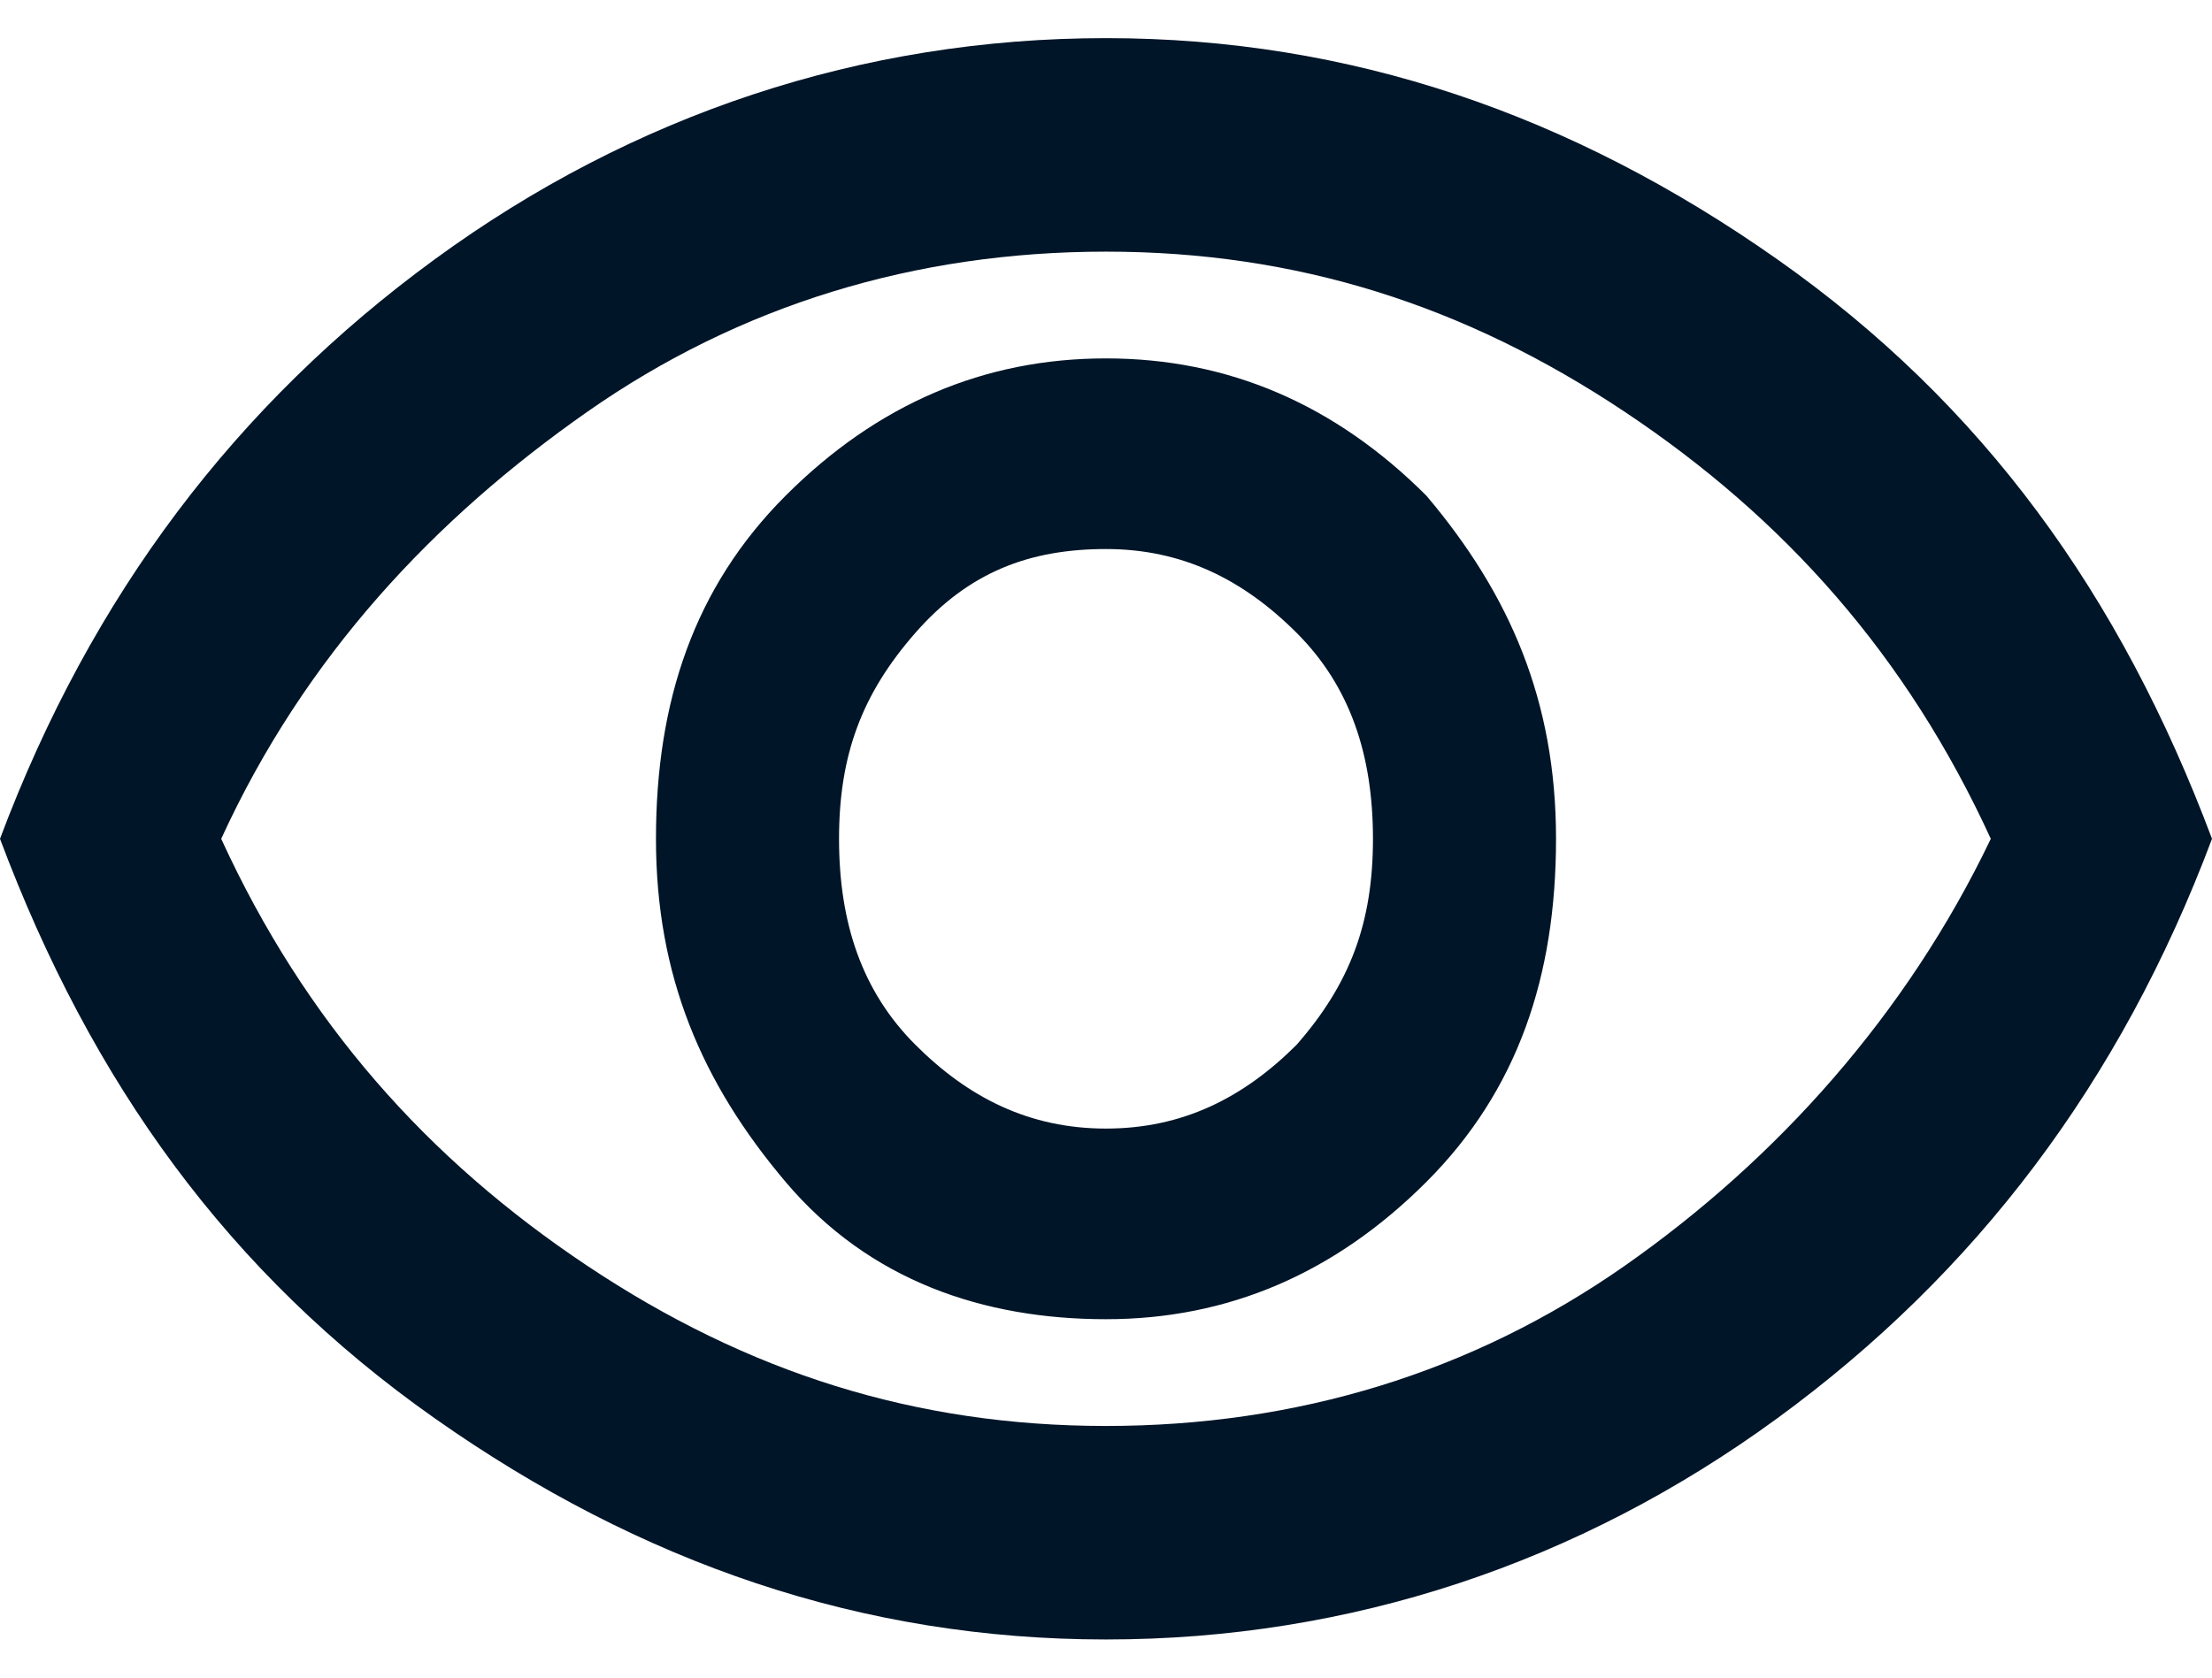
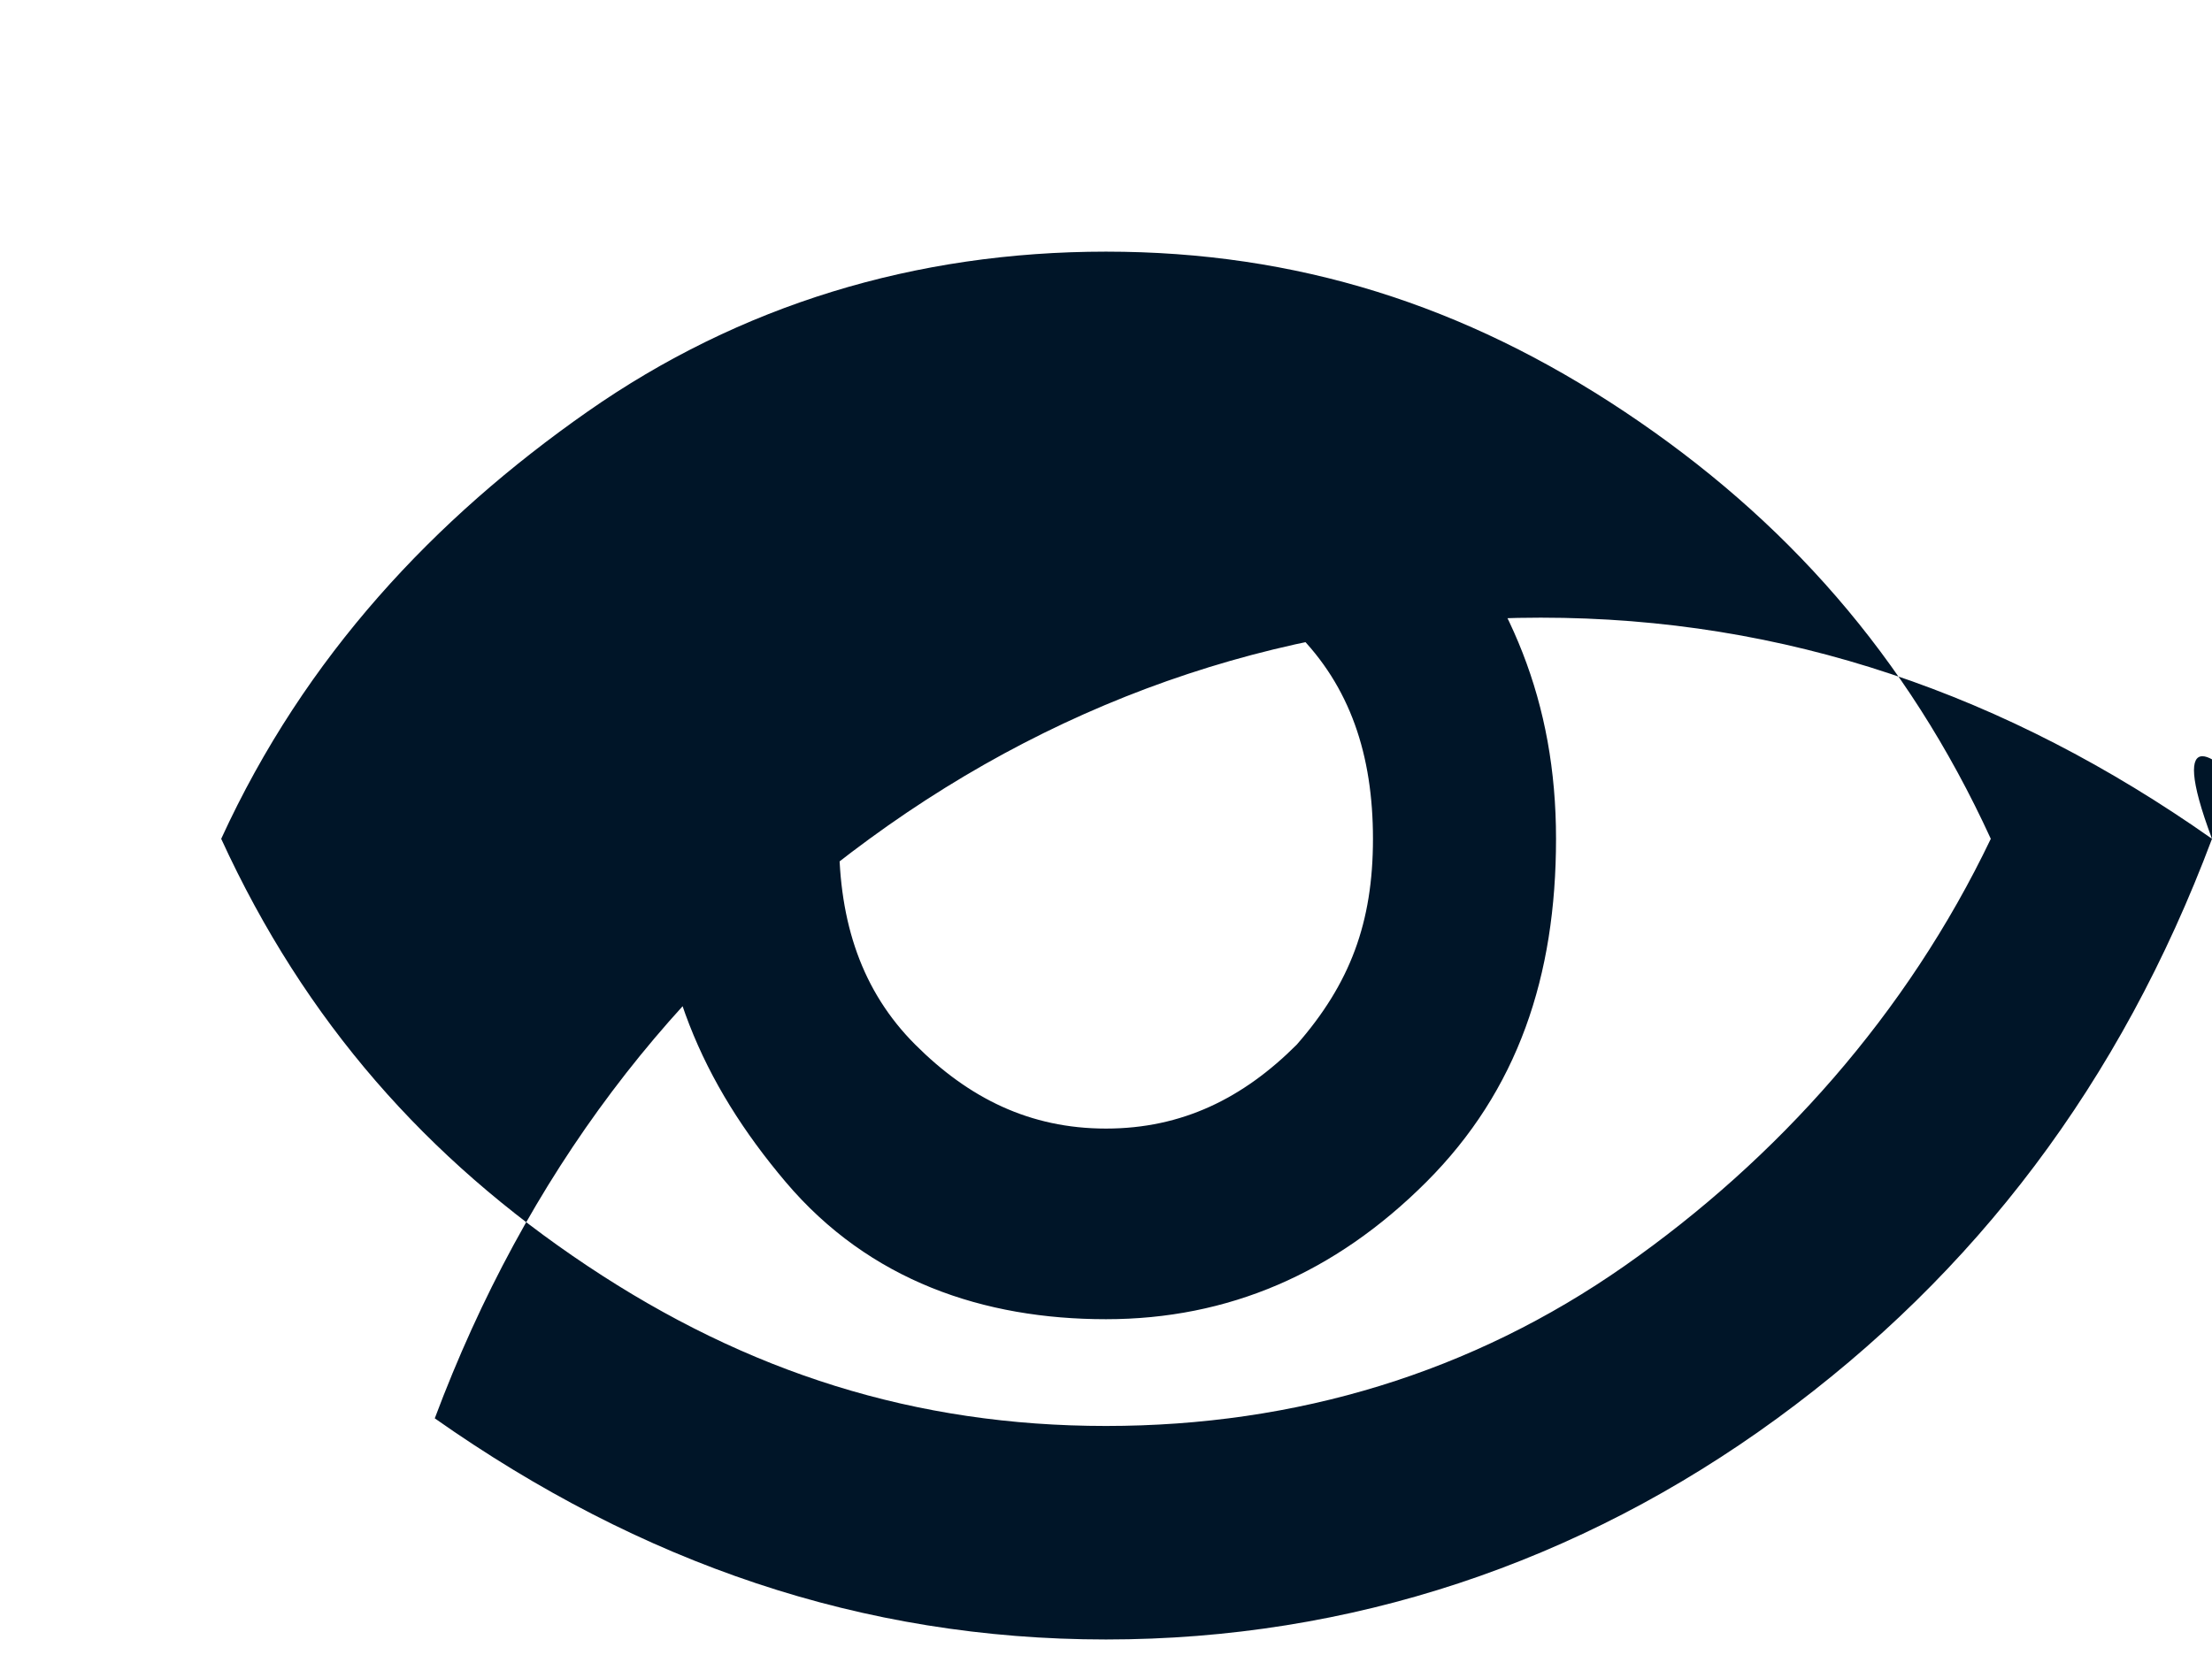
<svg xmlns="http://www.w3.org/2000/svg" version="1.1" id="Layer_1" x="0px" y="0px" viewBox="0 0 29 22" style="enable-background:new 0 0 29 22;" xml:space="preserve">
  <style type="text/css">
	.st0{fill:#001528;}
</style>
-   <path class="st0" d="M14.5,17.3c1.6,0,3-0.6,4.2-1.8c1.2-1.2,1.7-2.7,1.7-4.5s-0.6-3.2-1.7-4.5c-1.2-1.2-2.6-1.8-4.2-1.8  s-3,0.6-4.2,1.8S8.6,9.2,8.6,11s0.6,3.2,1.7,4.5S12.9,17.3,14.5,17.3z M14.5,14.8c-1,0-1.8-0.4-2.5-1.1c-0.7-0.7-1-1.6-1-2.7  s0.3-1.9,1-2.7s1.5-1.1,2.5-1.1s1.8,0.4,2.5,1.1s1,1.6,1,2.7s-0.3,1.9-1,2.7C16.3,14.4,15.5,14.8,14.5,14.8z M14.5,21.5  c-3.2,0-6.1-1-8.8-2.9S1.2,14.2,0,11c1.2-3.2,3.1-5.7,5.7-7.6s5.6-2.9,8.8-2.9s6.1,1,8.8,2.9S27.8,7.8,29,11  c-1.2,3.2-3.1,5.7-5.7,7.6S17.7,21.5,14.5,21.5z M14.5,18.7c2.5,0,4.8-0.7,6.8-2.1s3.7-3.3,4.8-5.6c-1.1-2.4-2.7-4.2-4.8-5.6  S17,3.3,14.5,3.3S9.7,4,7.7,5.4S4,8.6,2.9,11c1.1,2.4,2.7,4.2,4.8,5.6S12,18.7,14.5,18.7z" />
+   <path class="st0" d="M14.5,17.3c1.6,0,3-0.6,4.2-1.8c1.2-1.2,1.7-2.7,1.7-4.5s-0.6-3.2-1.7-4.5c-1.2-1.2-2.6-1.8-4.2-1.8  s-3,0.6-4.2,1.8S8.6,9.2,8.6,11s0.6,3.2,1.7,4.5S12.9,17.3,14.5,17.3z M14.5,14.8c-1,0-1.8-0.4-2.5-1.1c-0.7-0.7-1-1.6-1-2.7  s0.3-1.9,1-2.7s1.5-1.1,2.5-1.1s1.8,0.4,2.5,1.1s1,1.6,1,2.7s-0.3,1.9-1,2.7C16.3,14.4,15.5,14.8,14.5,14.8z M14.5,21.5  c-3.2,0-6.1-1-8.8-2.9c1.2-3.2,3.1-5.7,5.7-7.6s5.6-2.9,8.8-2.9s6.1,1,8.8,2.9S27.8,7.8,29,11  c-1.2,3.2-3.1,5.7-5.7,7.6S17.7,21.5,14.5,21.5z M14.5,18.7c2.5,0,4.8-0.7,6.8-2.1s3.7-3.3,4.8-5.6c-1.1-2.4-2.7-4.2-4.8-5.6  S17,3.3,14.5,3.3S9.7,4,7.7,5.4S4,8.6,2.9,11c1.1,2.4,2.7,4.2,4.8,5.6S12,18.7,14.5,18.7z" />
</svg>